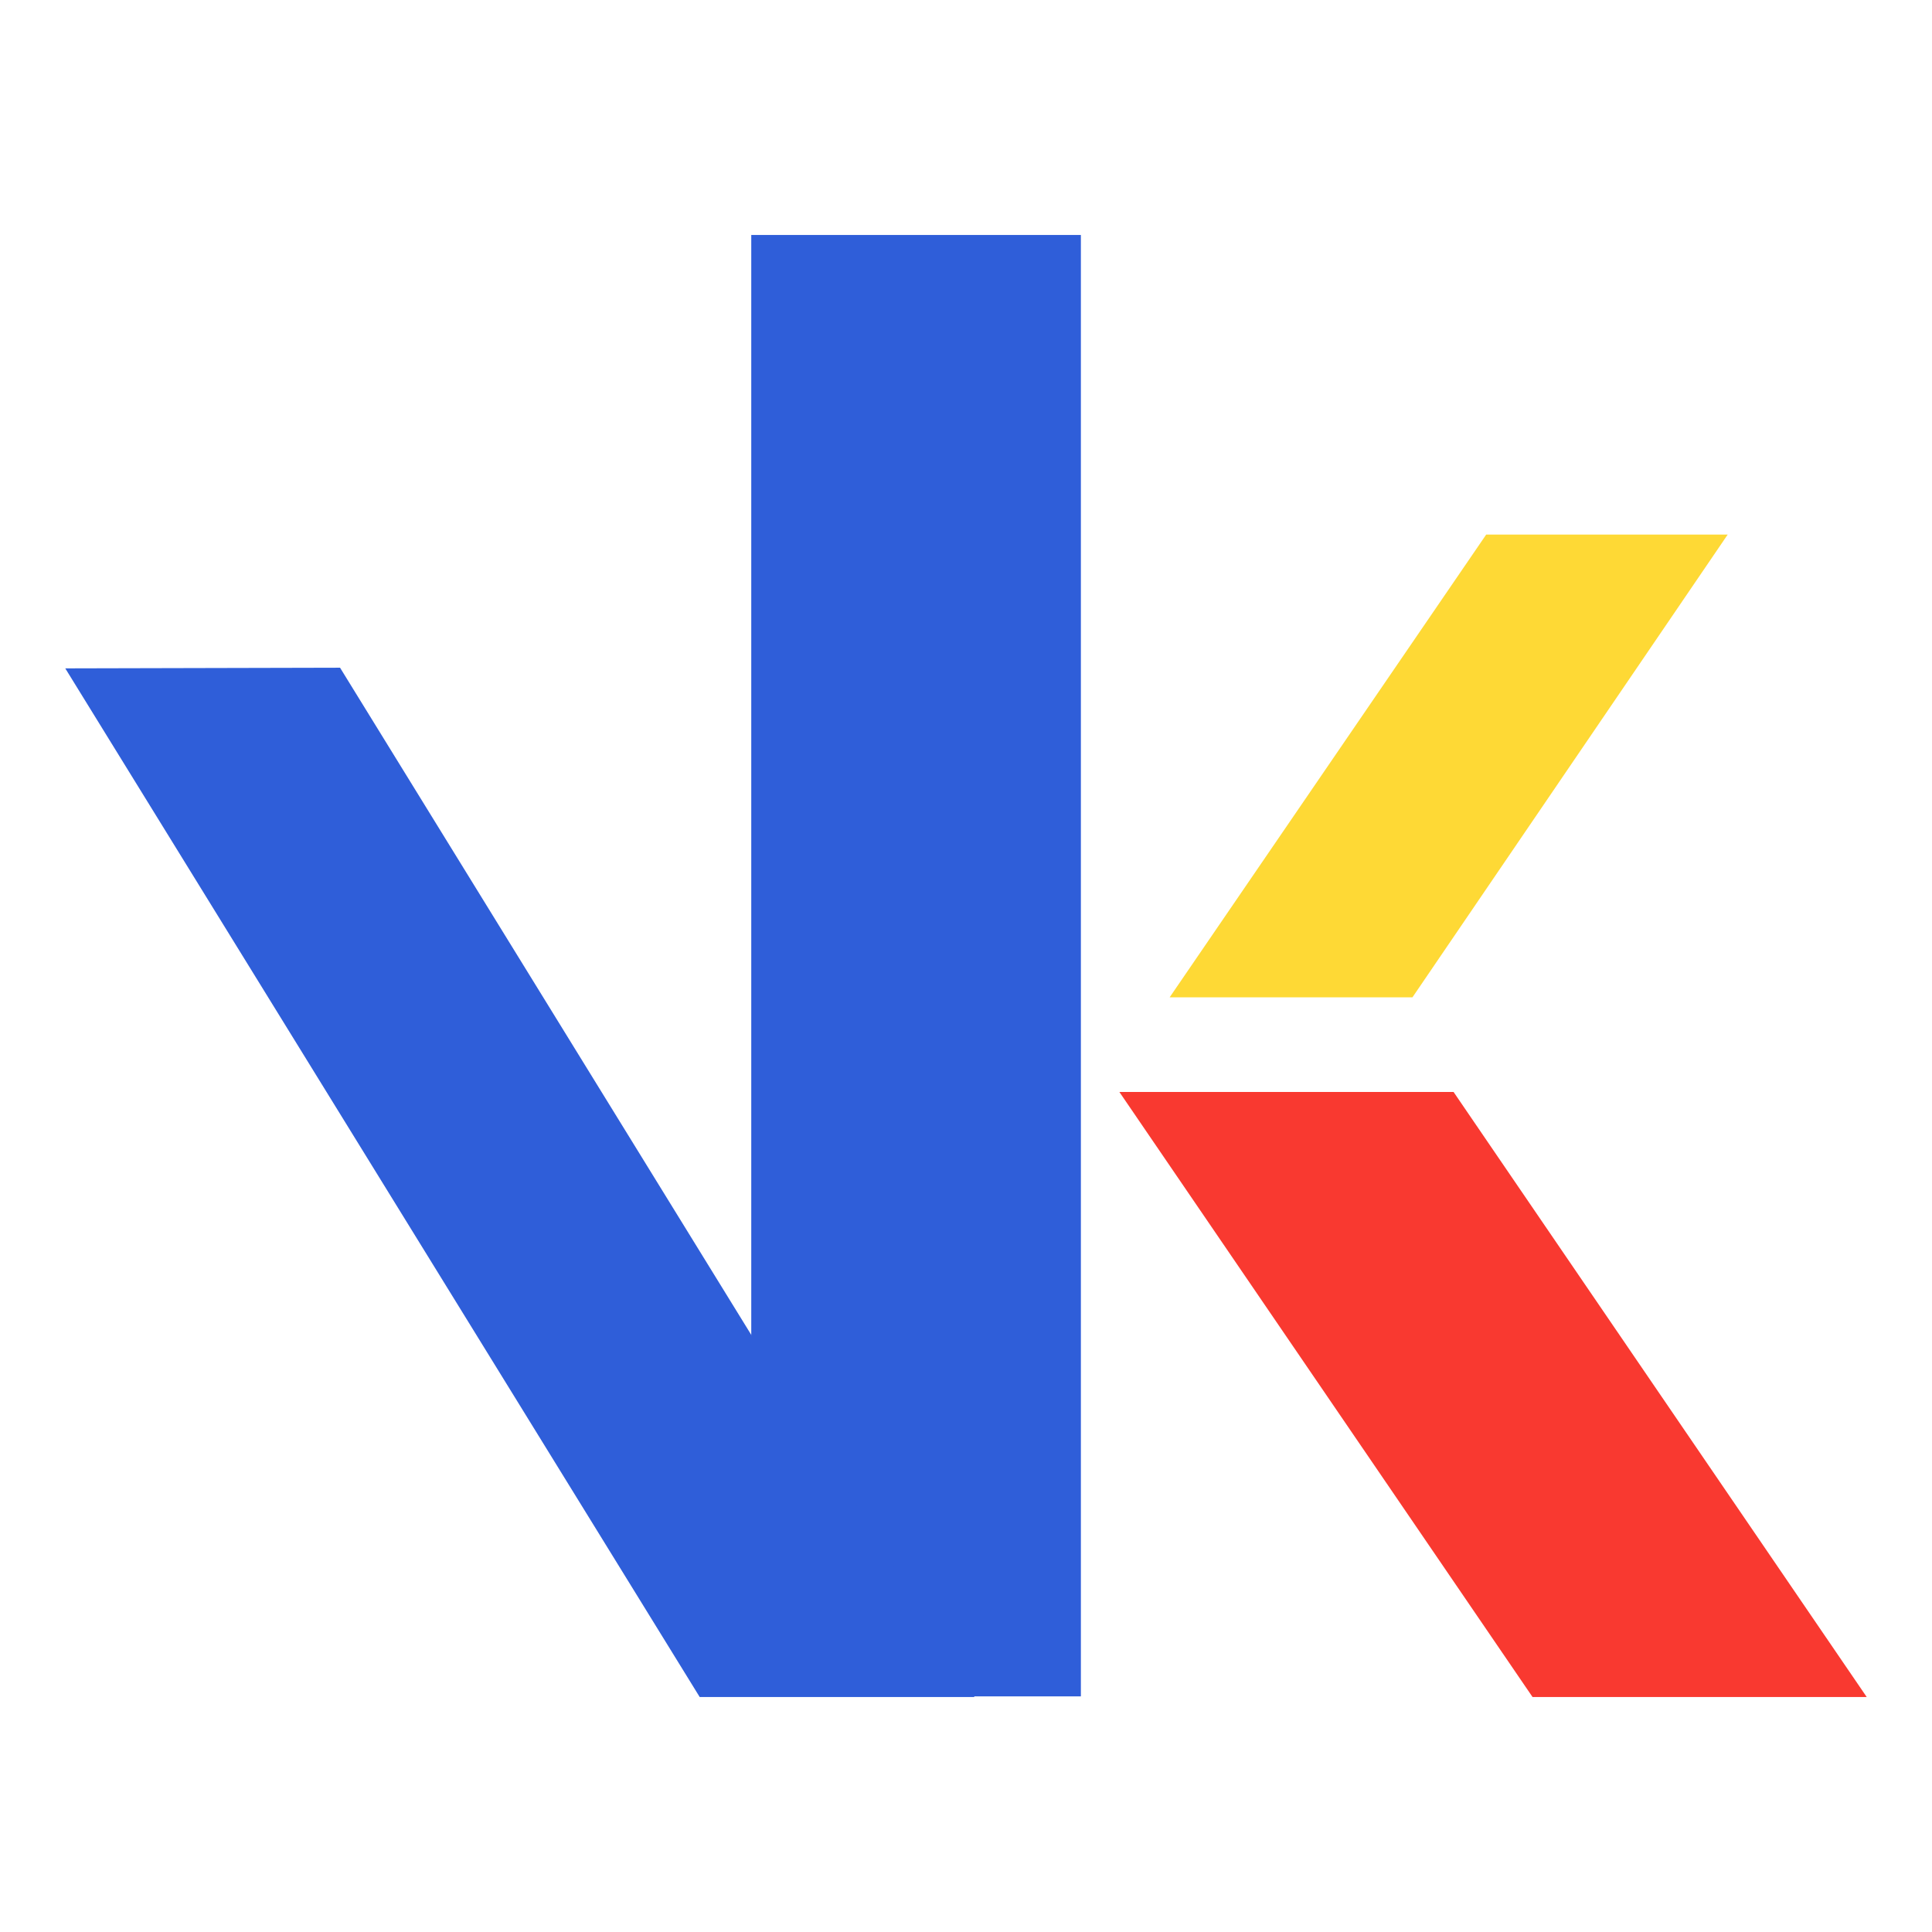
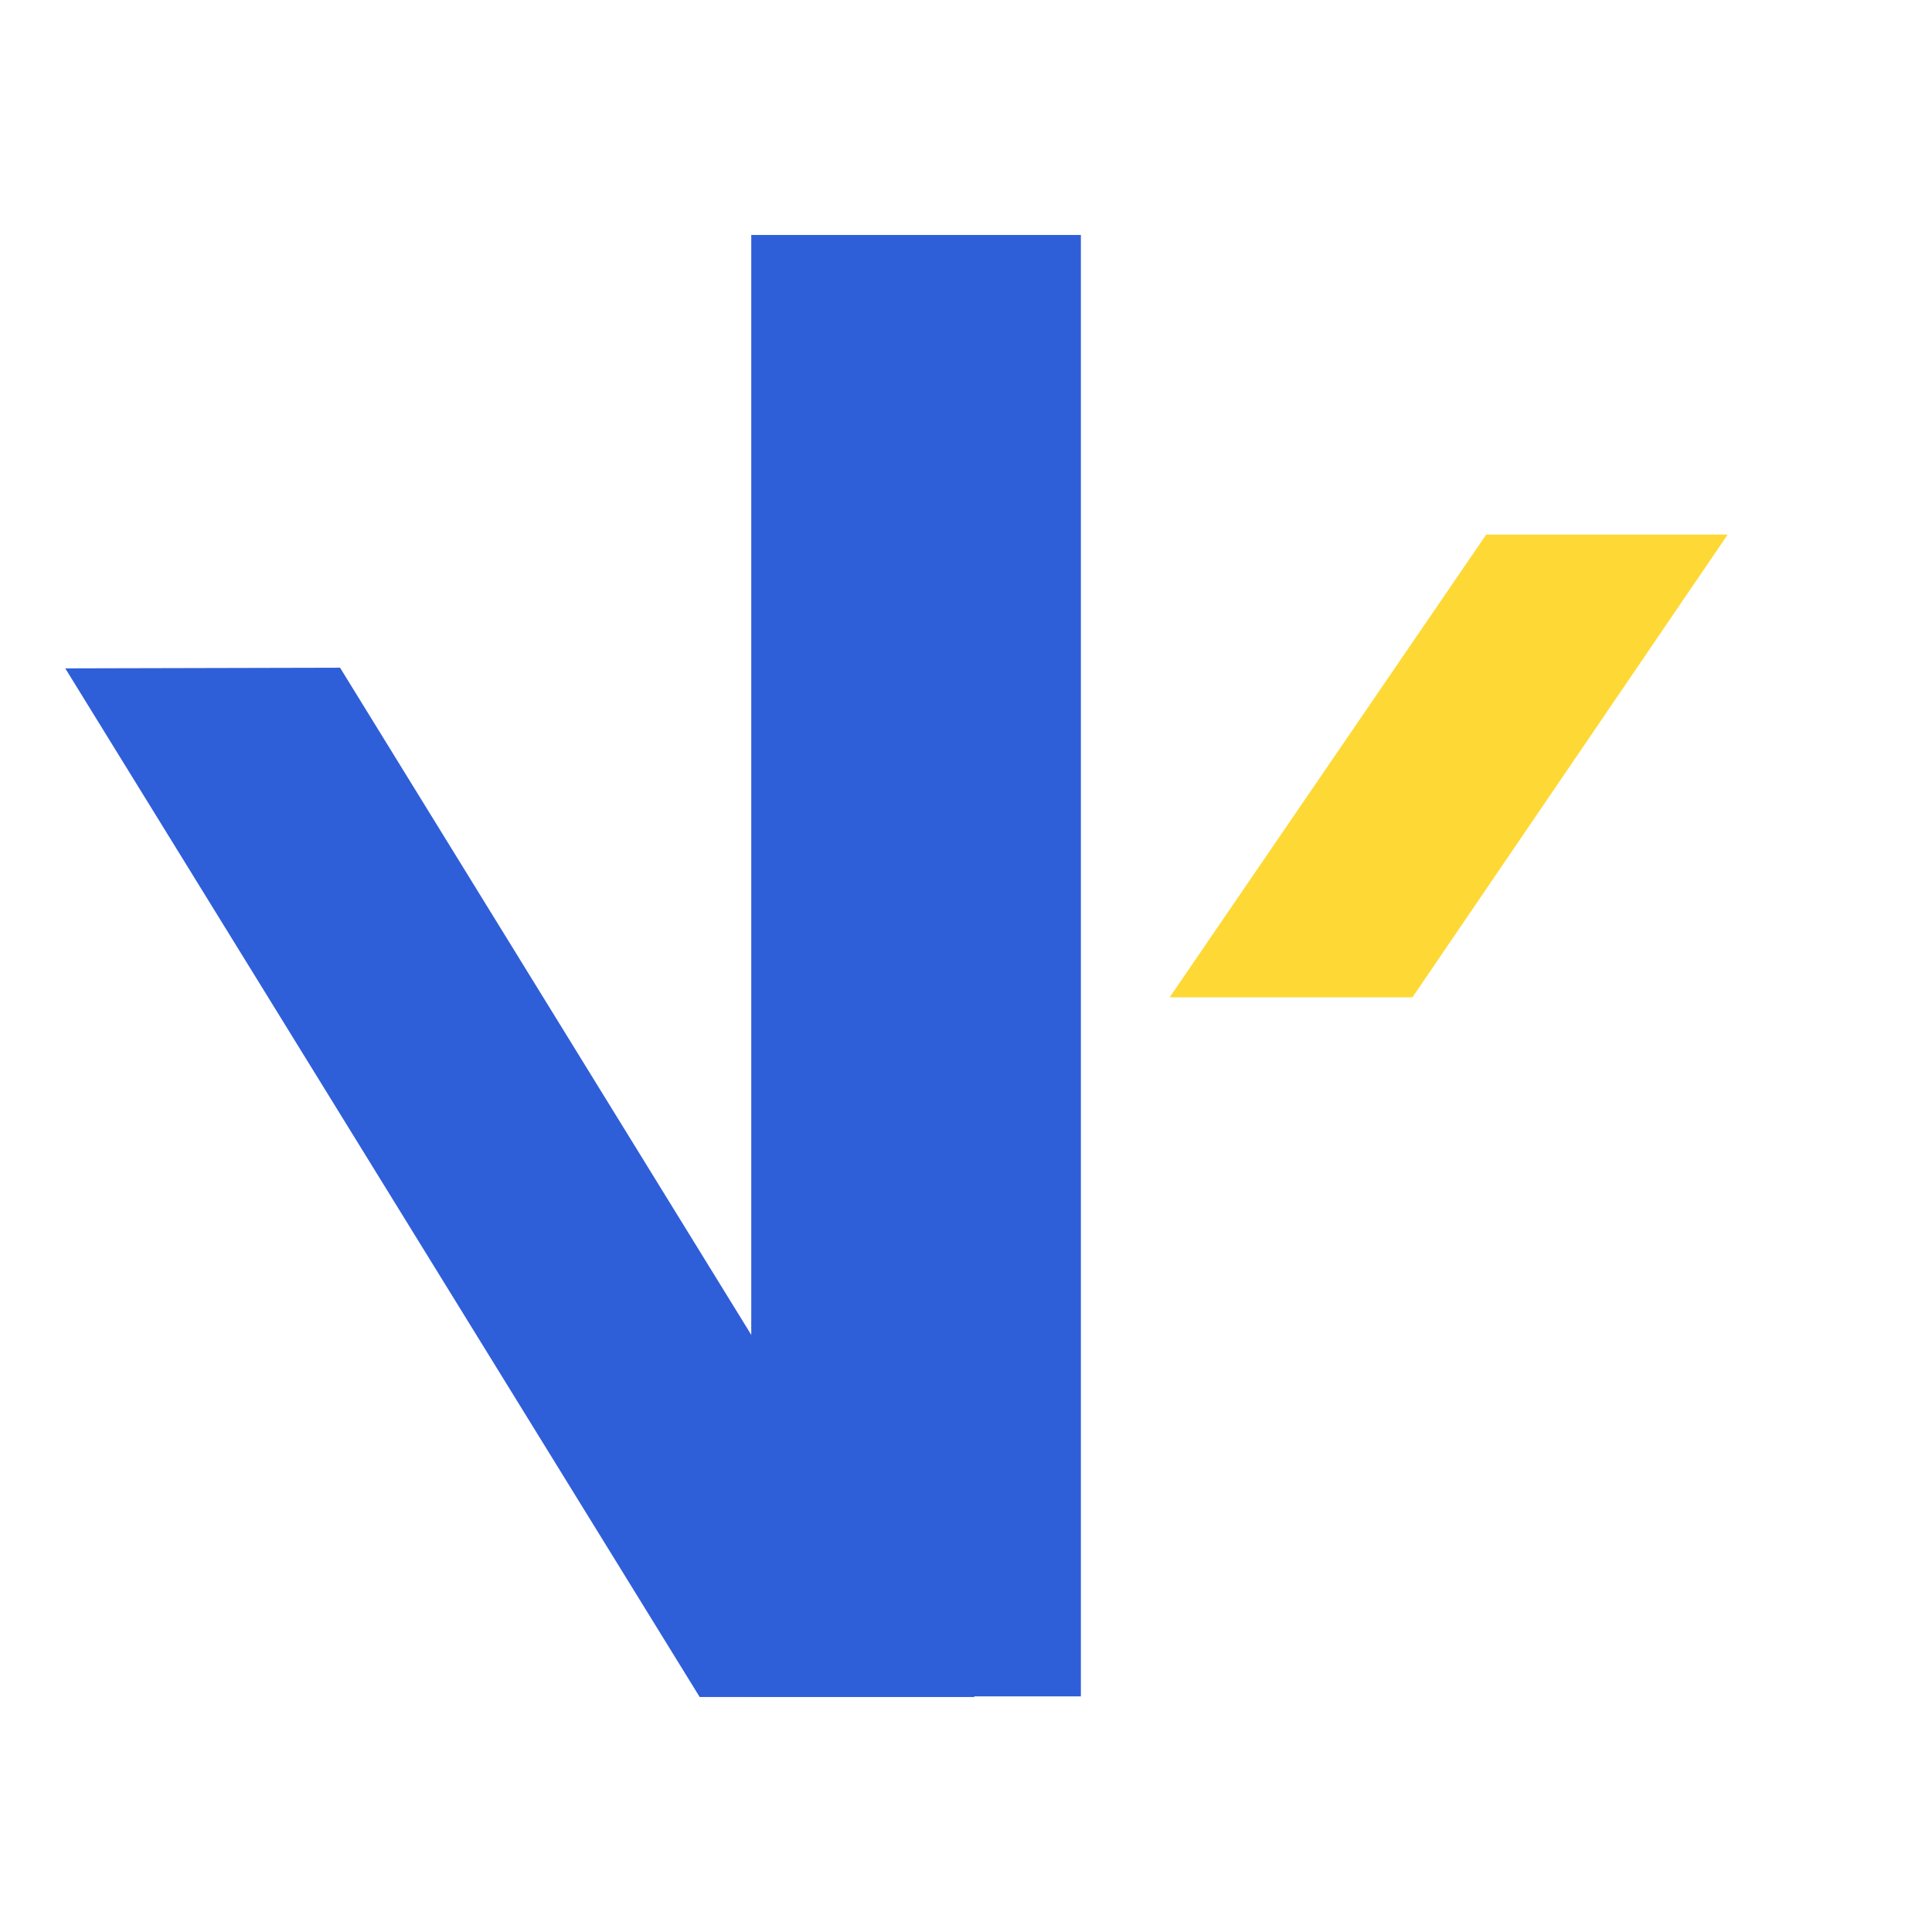
<svg xmlns="http://www.w3.org/2000/svg" id="Layer_1" x="0px" y="0px" viewBox="0 0 296 296" style="enable-background:new 0 0 296 296;" xml:space="preserve">
  <style type="text/css"> .st0{display:none;} .st1{display:inline;fill:none;} .st2{display:inline;} .st3{fill:#F93930;} .st4{display:inline;fill:#2F5ED9;} .st5{fill:#2F5ED9;} .st6{display:inline;fill:#EF3F34;} .st7{display:inline;fill:#3366CC;} .st8{display:inline;fill:#FDD837;} .st9{fill:#EC1C24;} .st10{fill:#FED935;} .st11{display:inline;fill:#EDF1F5;} .st12{display:inline;fill:#FFFFFF;} </style>
  <g id="vk" class="st0">
    <line class="st1" x1="126.9" y1="139" x2="131.5" y2="136.3" />
    <g class="st2">
      <polygon class="st3" points="209.8,188.7 247.2,133.9 207.3,133.9 169.8,188.7 218.1,259.4 258.1,259.4 " />
    </g>
    <rect x="133.7" y="42.9" class="st4" width="35.6" height="216.5" />
    <g class="st2">
      <polygon class="st5" points="118.3,259.4 41.6,134 81.1,133.9 157.8,259.3 " />
    </g>
  </g>
  <g id="img" class="st0">
    <rect x="53.8" y="52.5" class="st6" width="195.3" height="205.4" />
-     <polygon class="st7" points="120.3,117.2 77,221 163.6,221 " />
    <polygon class="st7" points="168.2,220 230,220 186.7,148.3 155.8,190.3 " />
    <circle class="st8" cx="156.3" cy="109.7" r="27.4" />
  </g>
  <g>
    <polygon class="st10" points="264.7,81.9 216.4,152.8 179.2,152.8 227.7,81.9 " />
-     <polygon class="st3" points="286,260 234.8,260 171.5,167.3 222.7,167.3 " />
    <rect x="115.1" y="36" class="st5" width="50.5" height="223.9" />
    <g>
      <polygon class="st5" points="107.2,260 10,102.4 52.1,102.3 149.3,260 " />
    </g>
  </g>
  <g class="st0">
    <rect x="43.2" y="35.4" class="st7" width="167.8" height="192.5" />
    <rect x="88.2" y="121.5" class="st6" width="164.6" height="139.2" />
    <circle class="st8" cx="124.4" cy="157.1" r="19.3" />
    <circle class="st8" cx="80" cy="75.4" r="19.3" />
    <rect x="105.1" y="223.3" class="st11" width="130.7" height="15.8" />
    <rect x="105.1" y="198.6" class="st11" width="130.7" height="15.8" />
  </g>
  <g class="st0">
    <rect x="41.8" y="35.4" class="st12" width="212.4" height="223.4" />
    <polygon class="st6" points="114.1,118 67,230.9 161.2,230.9 " />
    <polygon class="st7" points="166.2,229.8 233.4,229.8 186.3,151.9 152.7,197.5 " />
    <circle class="st8" cx="173" cy="93.6" r="20.2" />
  </g>
</svg>